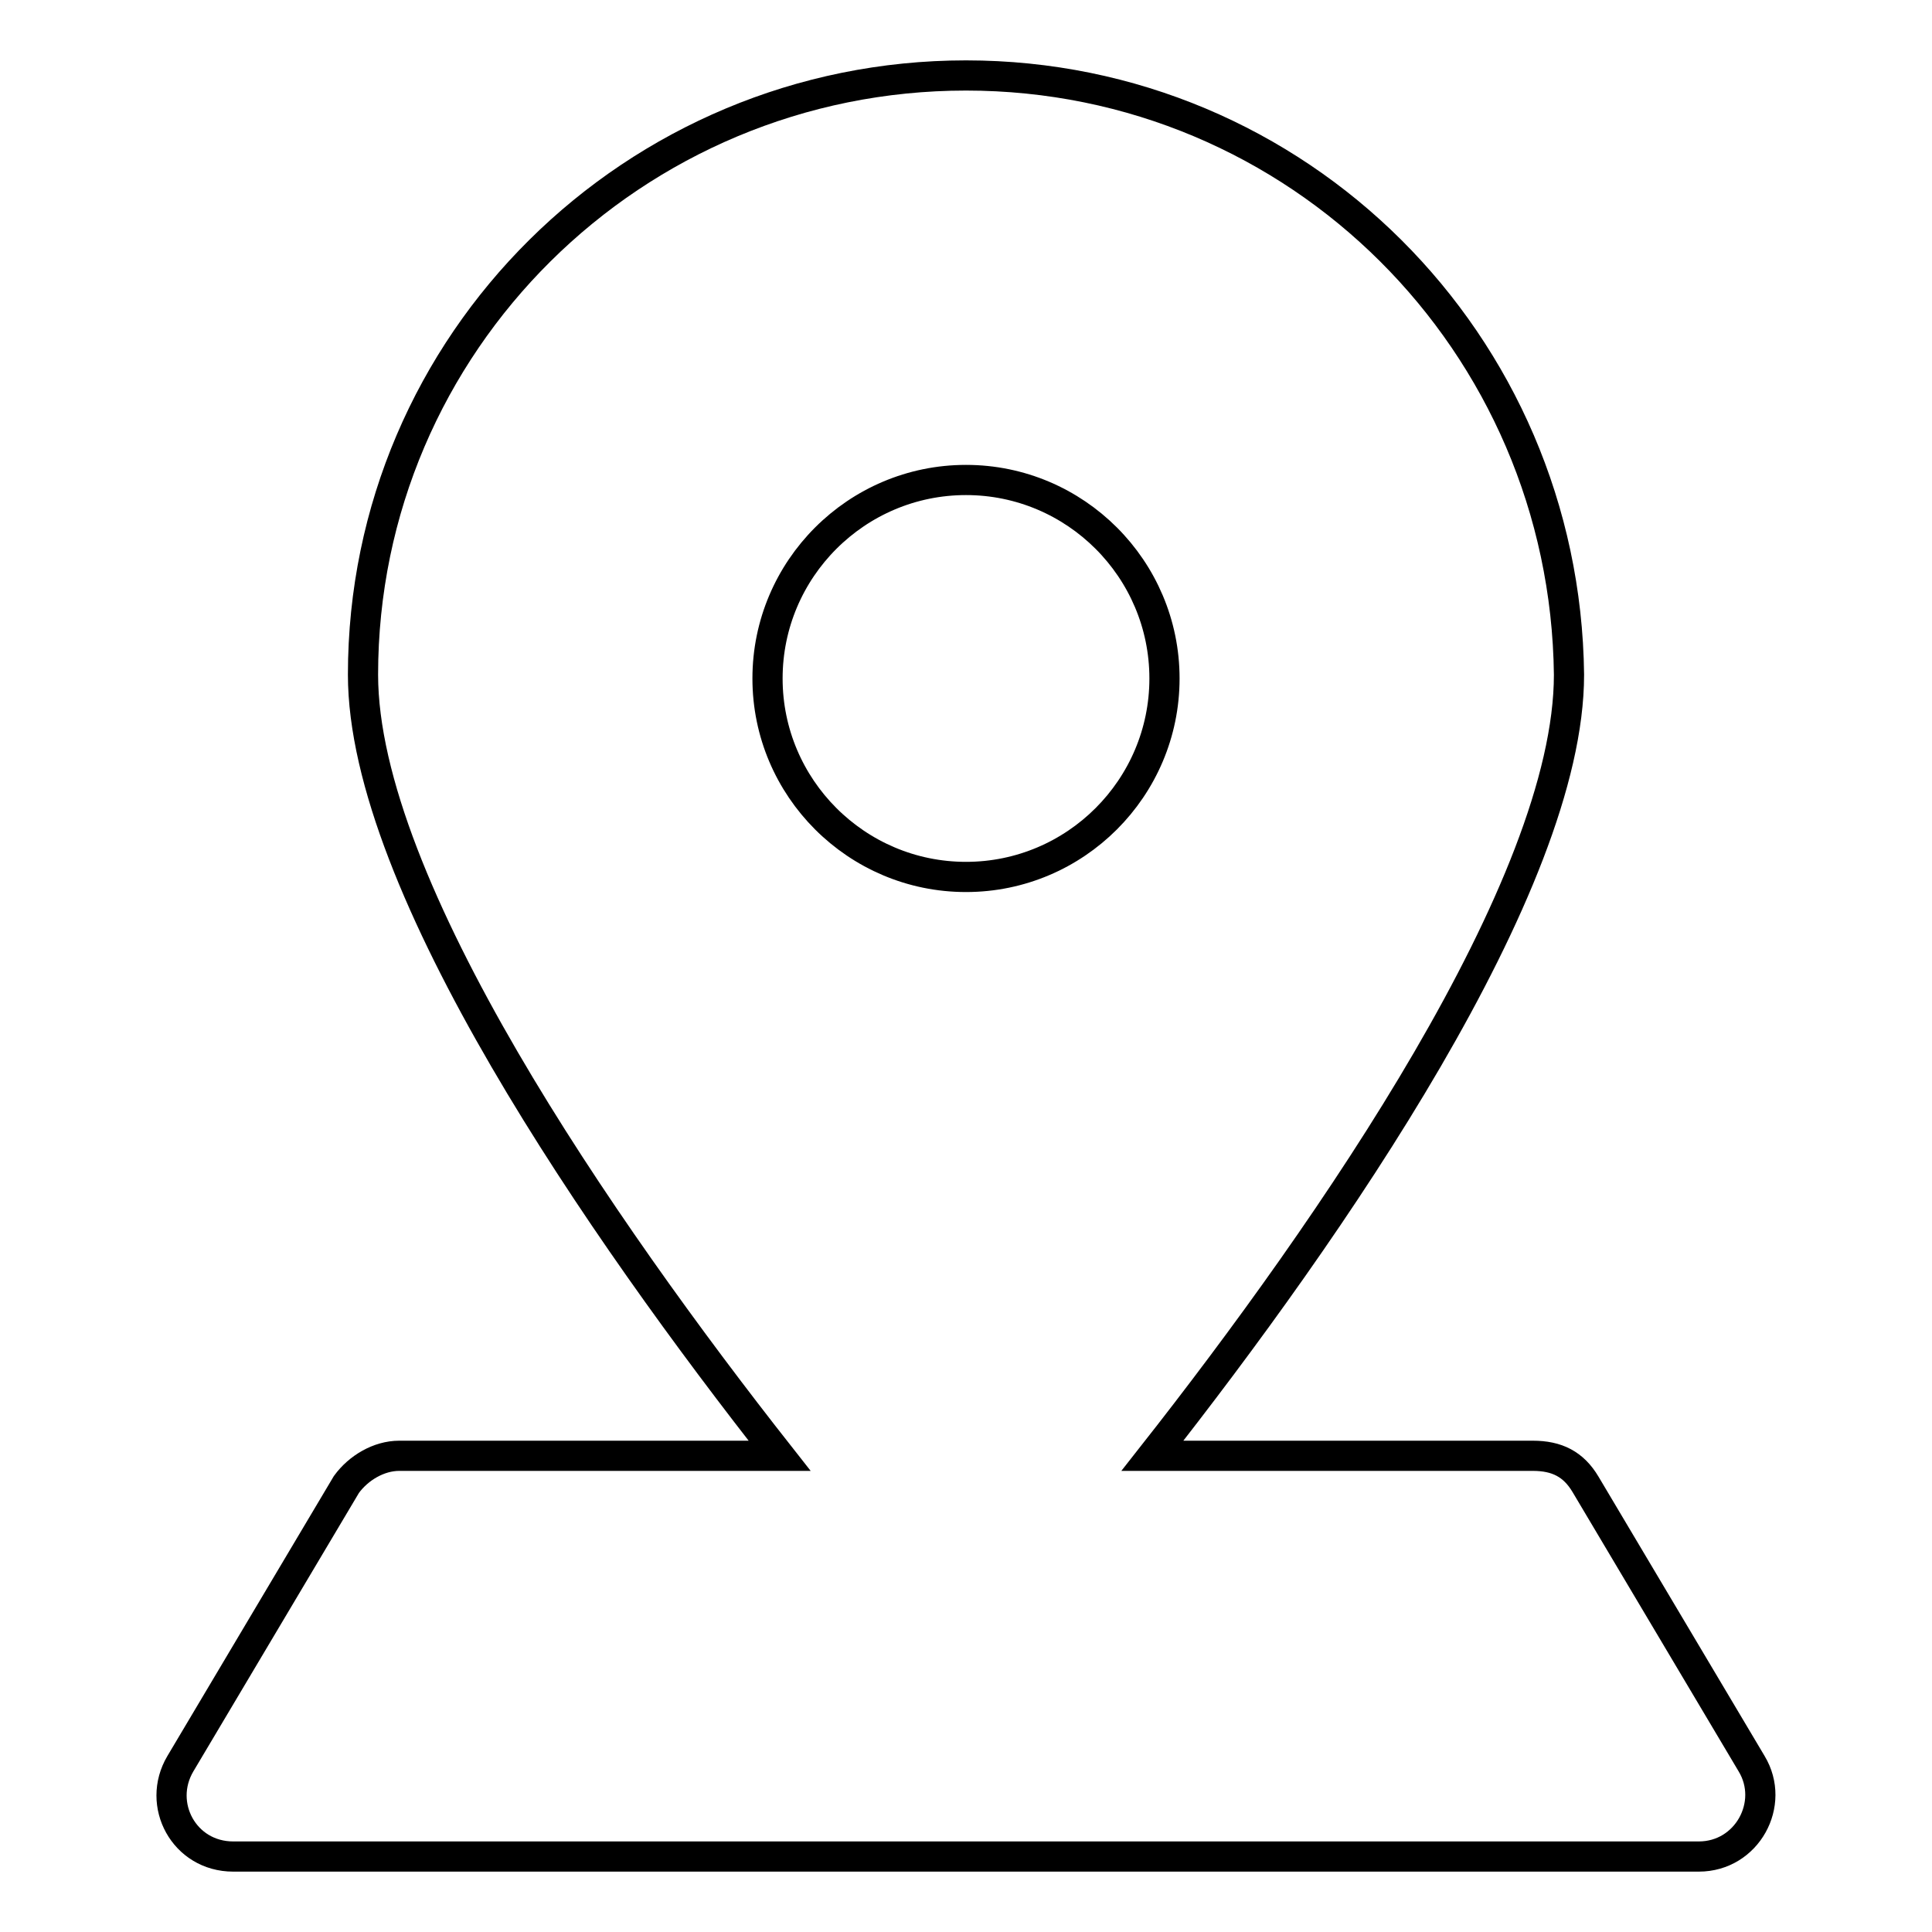
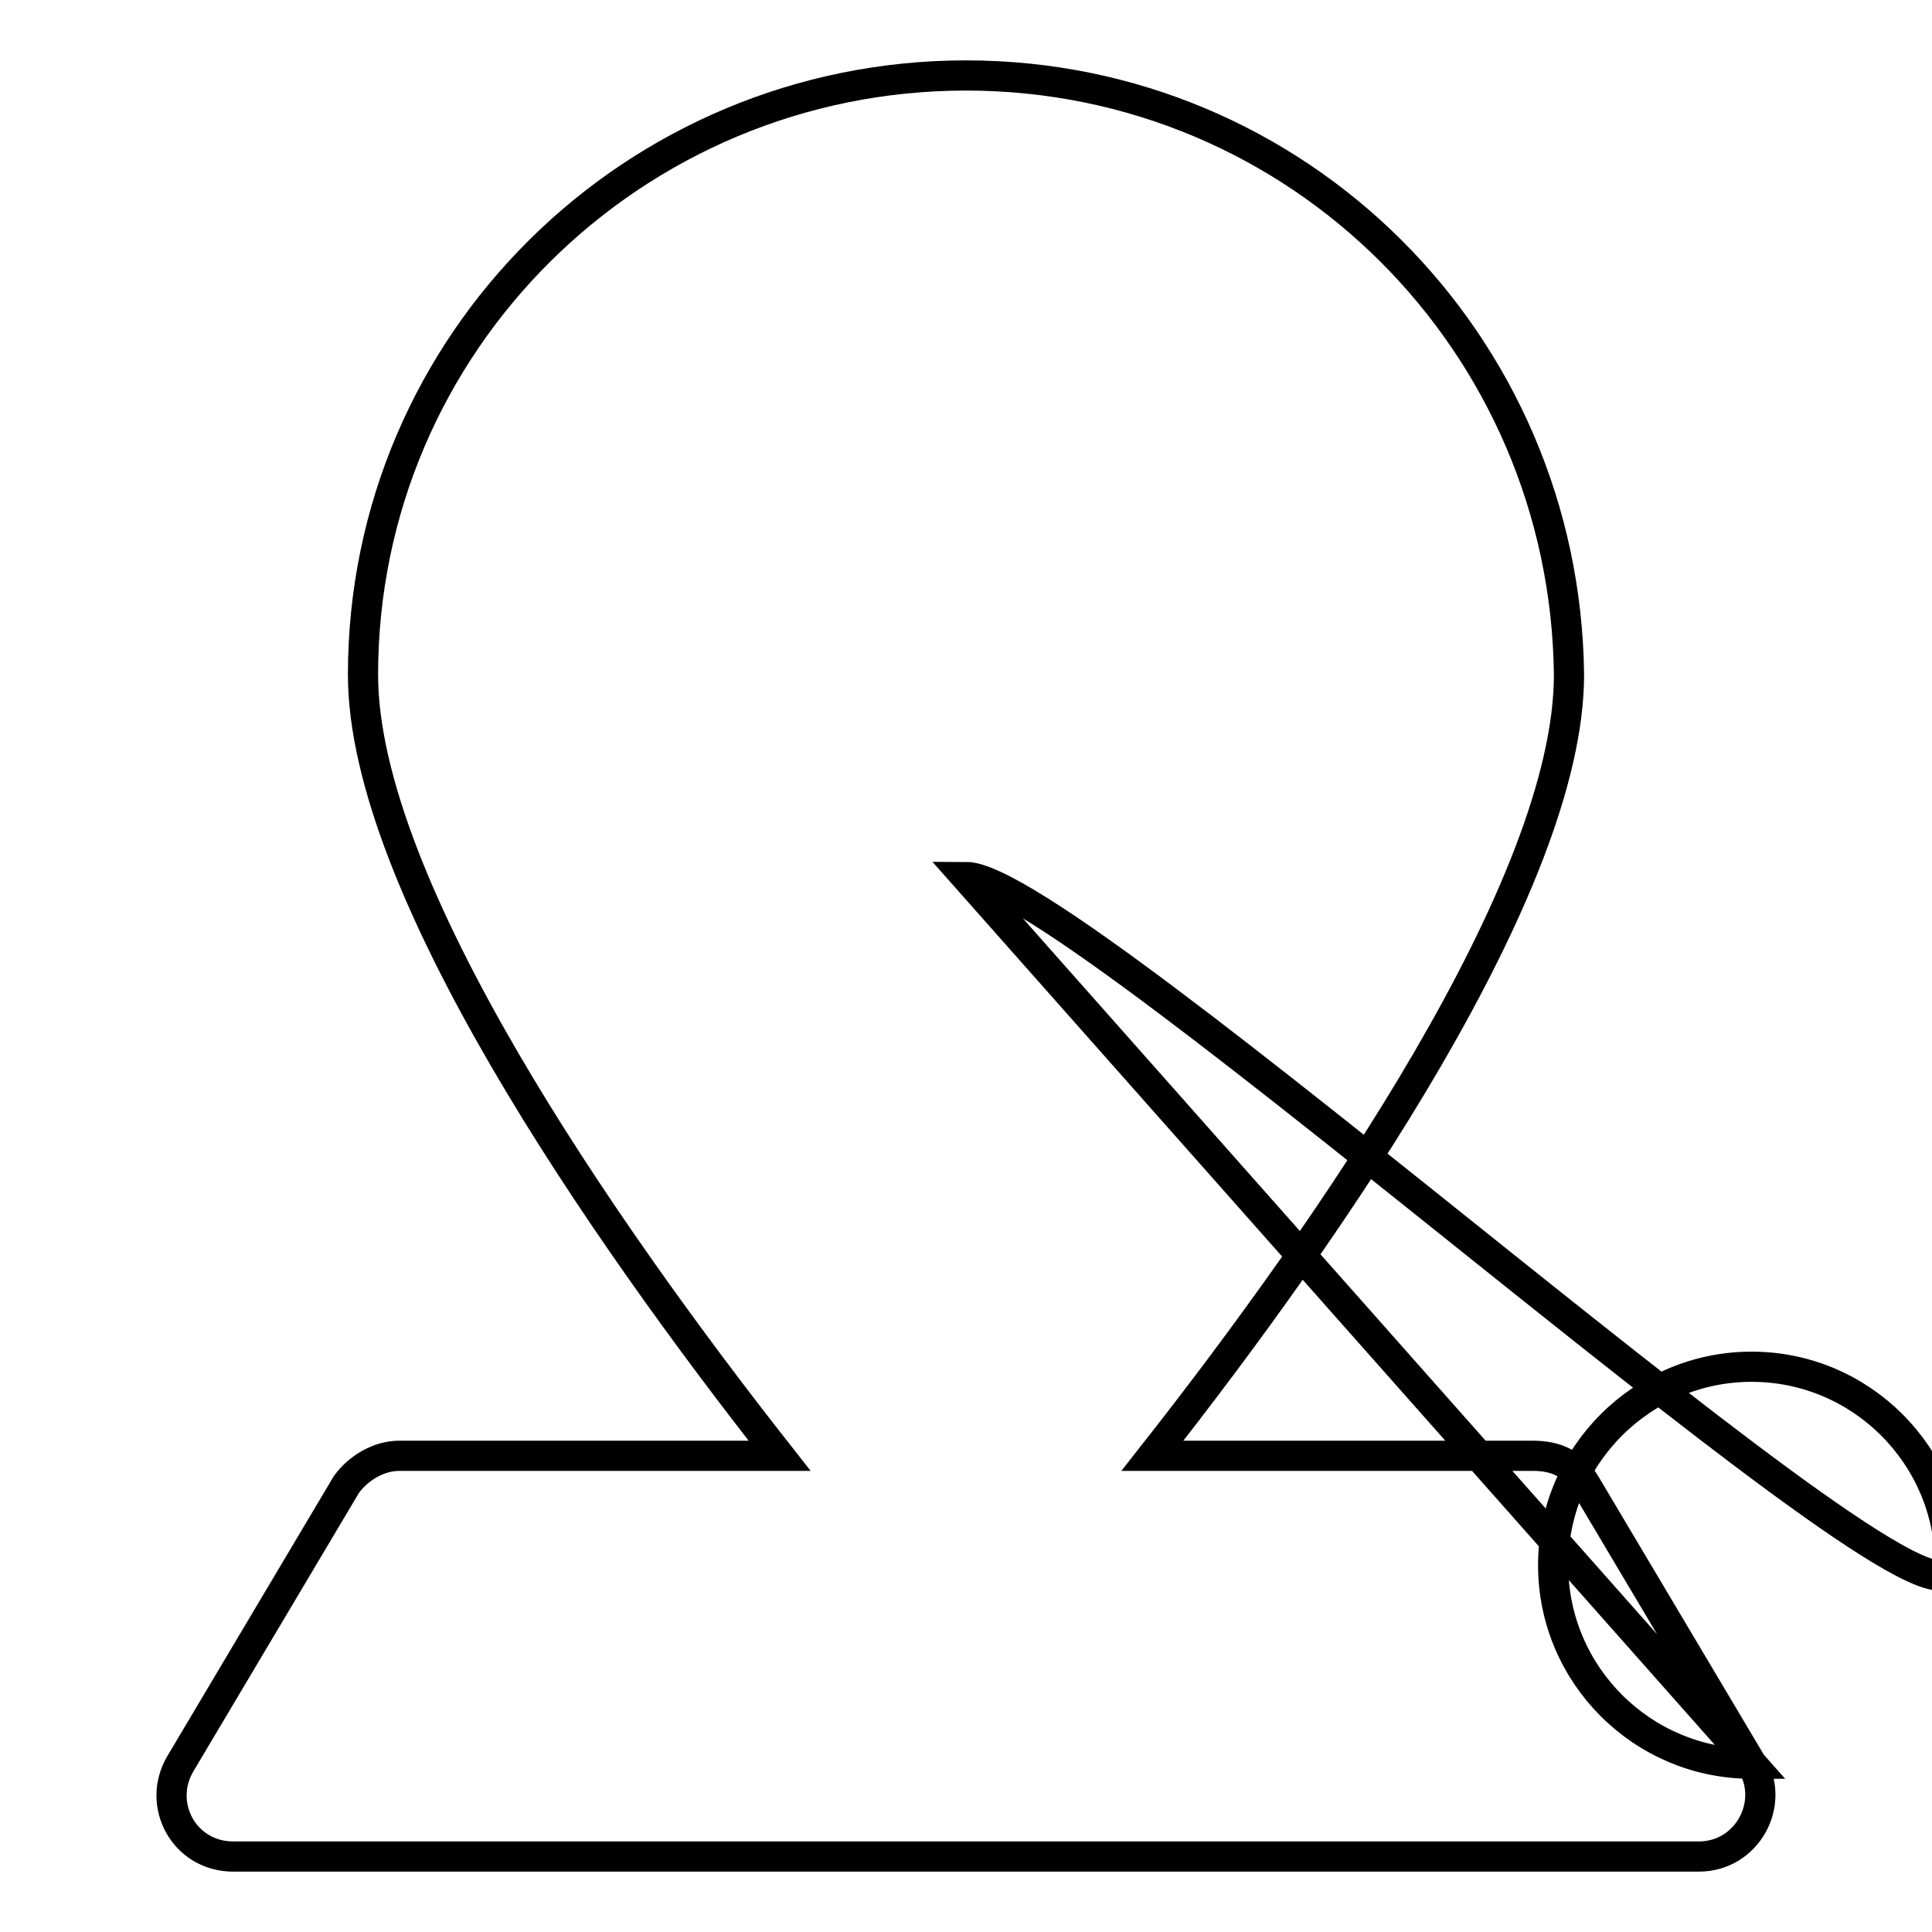
<svg xmlns="http://www.w3.org/2000/svg" version="1.1" x="0px" y="0px" viewBox="0 0 256 256" enable-background="new 0 0 256 256" xml:space="preserve">
  <g>
-     <path stroke-width="4" fill-opacity="0" stroke="#000000" d="M232.1,233.7l-22-37c-1.6-2.7-3.8-3.8-7-3.8h-50.4c23.6-30,55.2-75.6,55.2-103.5C207.4,45.4,172,10,128,10 c-44,0-79.9,35.4-79.9,79.4c0,27.9,31.6,73.5,55.2,103.5H52.9c-2.7,0-5.4,1.6-7,3.8l-22,37c-3.2,5.4,0.5,12.3,7,12.3h194.2 C231.5,246,235.3,239,232.1,233.7L232.1,233.7z M128,116.2c-14.5,0-26.3-11.8-26.3-26.3s11.8-26.3,26.3-26.3s26.3,11.8,26.3,26.3 S142.5,116.2,128,116.2z" />
+     <path stroke-width="4" fill-opacity="0" stroke="#000000" d="M232.1,233.7l-22-37c-1.6-2.7-3.8-3.8-7-3.8h-50.4c23.6-30,55.2-75.6,55.2-103.5C207.4,45.4,172,10,128,10 c-44,0-79.9,35.4-79.9,79.4c0,27.9,31.6,73.5,55.2,103.5H52.9c-2.7,0-5.4,1.6-7,3.8l-22,37c-3.2,5.4,0.5,12.3,7,12.3h194.2 C231.5,246,235.3,239,232.1,233.7L232.1,233.7z c-14.5,0-26.3-11.8-26.3-26.3s11.8-26.3,26.3-26.3s26.3,11.8,26.3,26.3 S142.5,116.2,128,116.2z" />
  </g>
</svg>